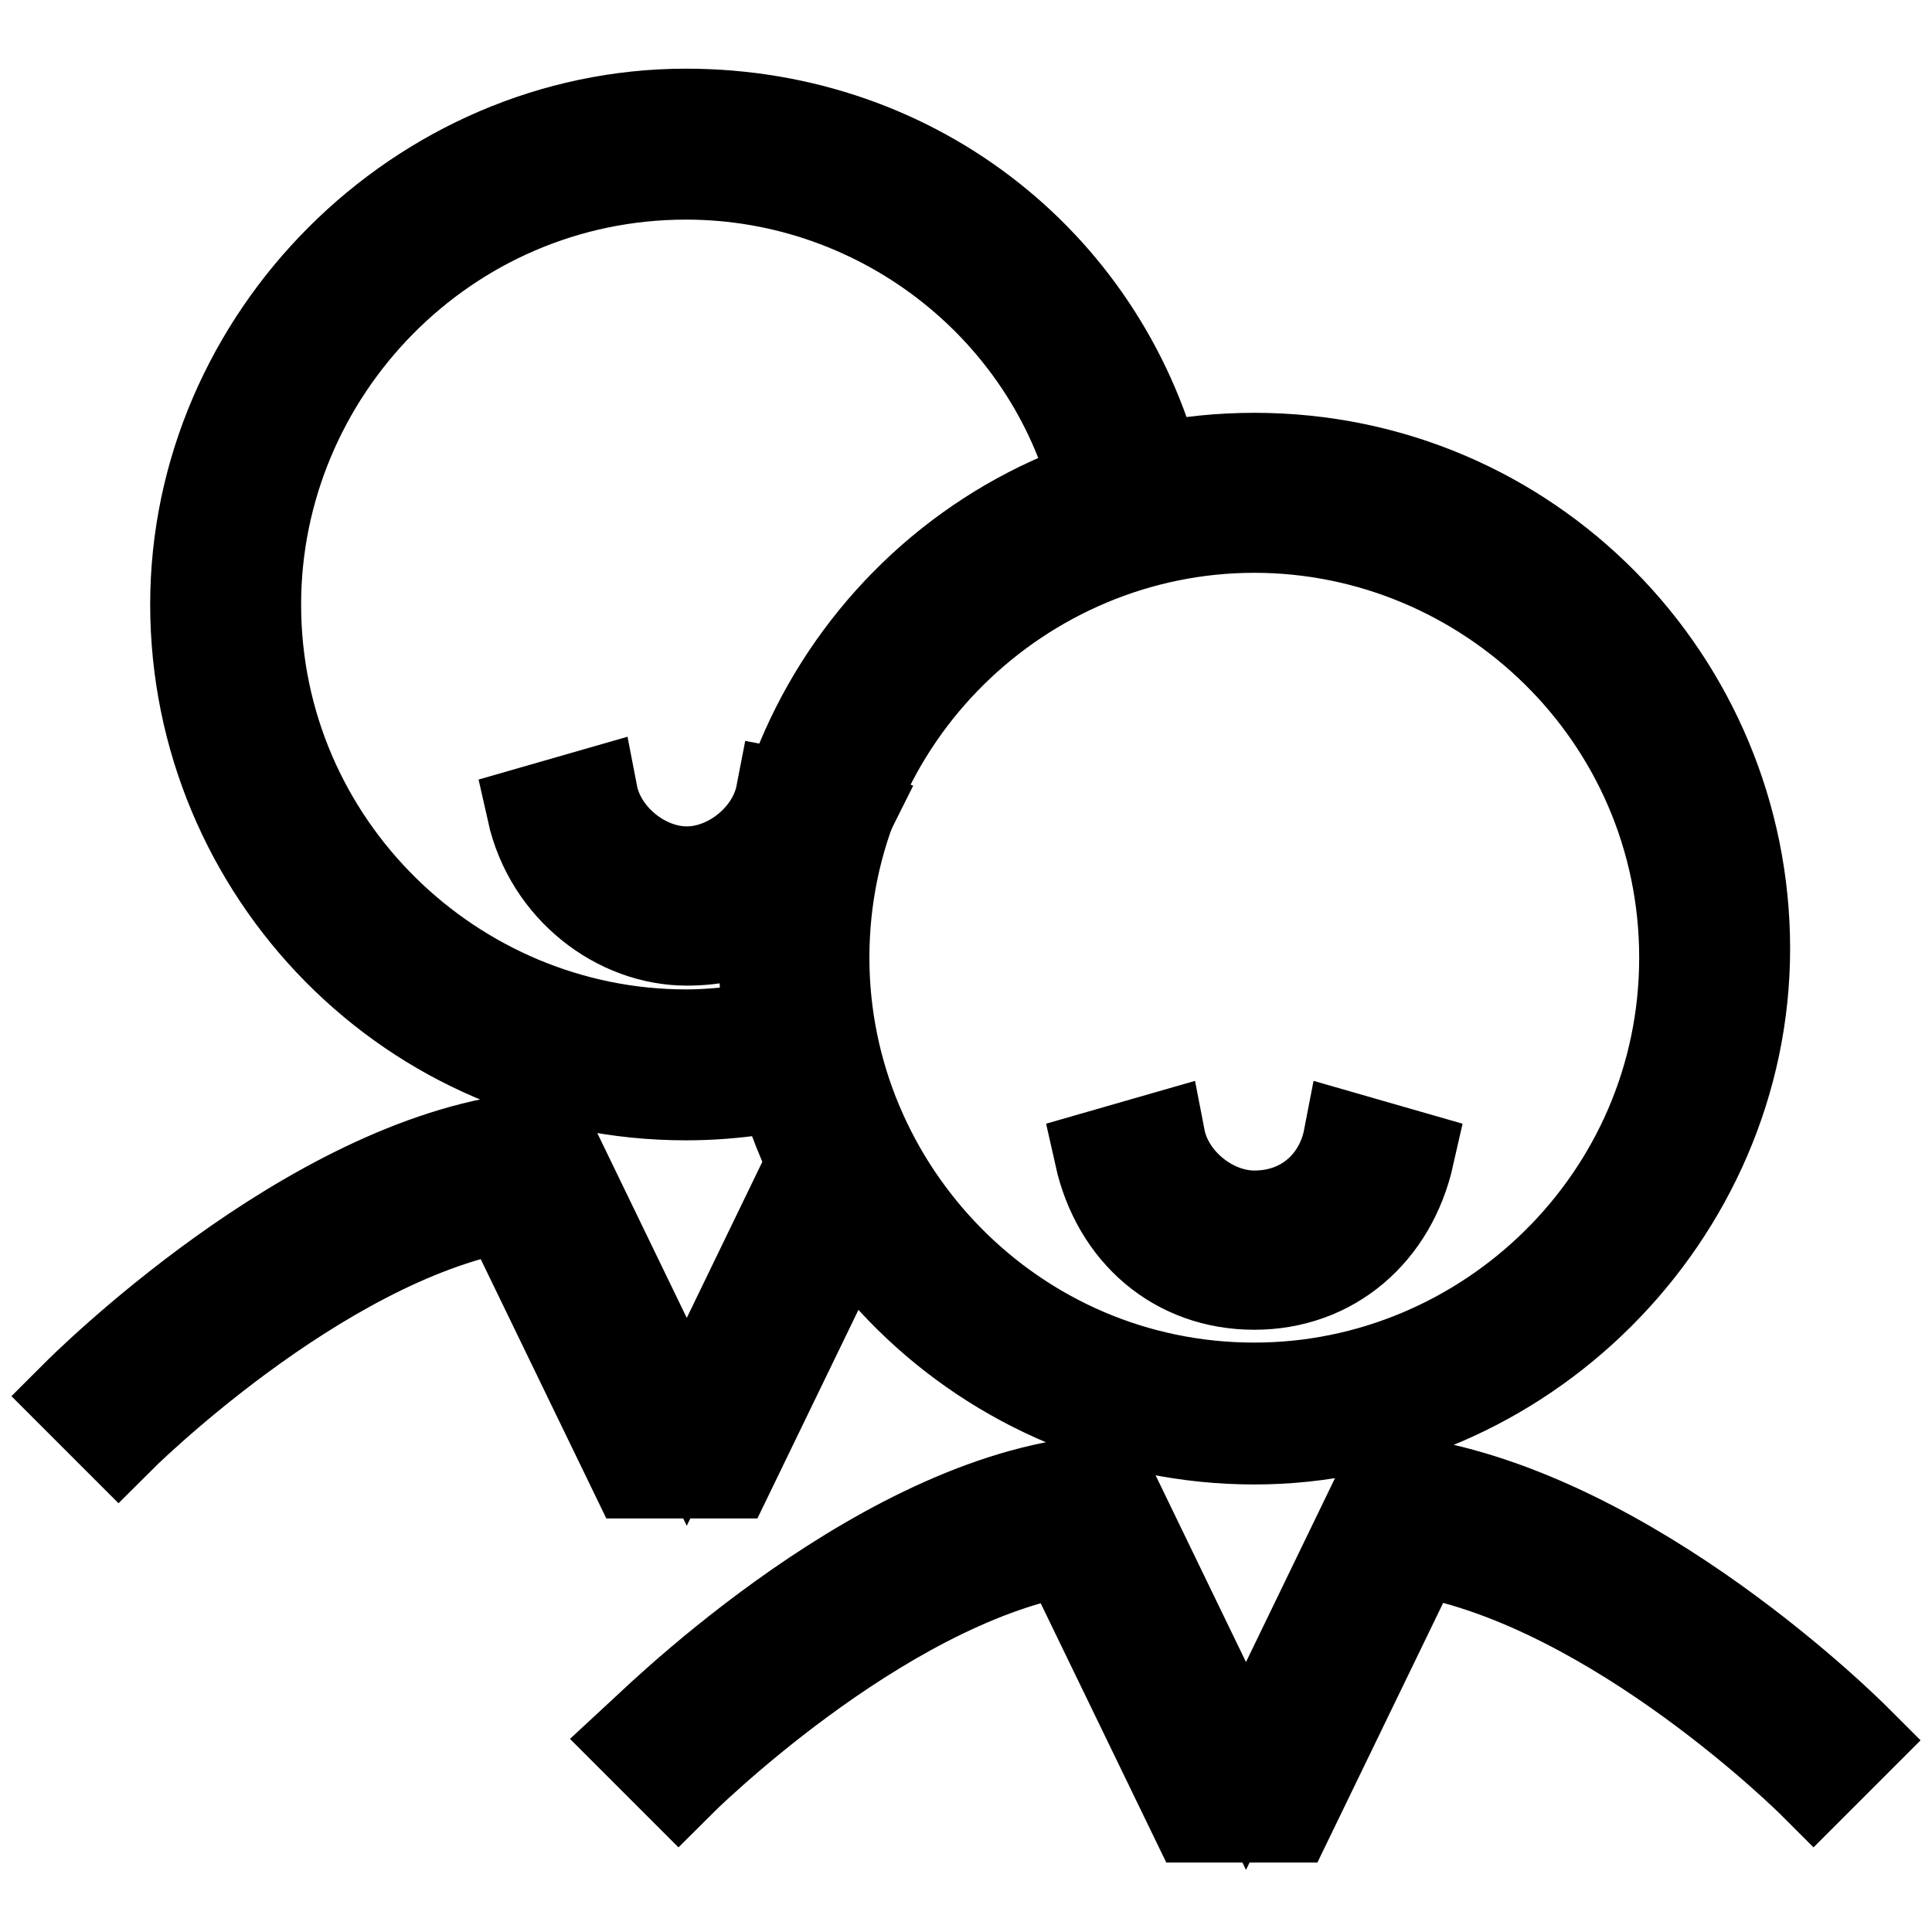
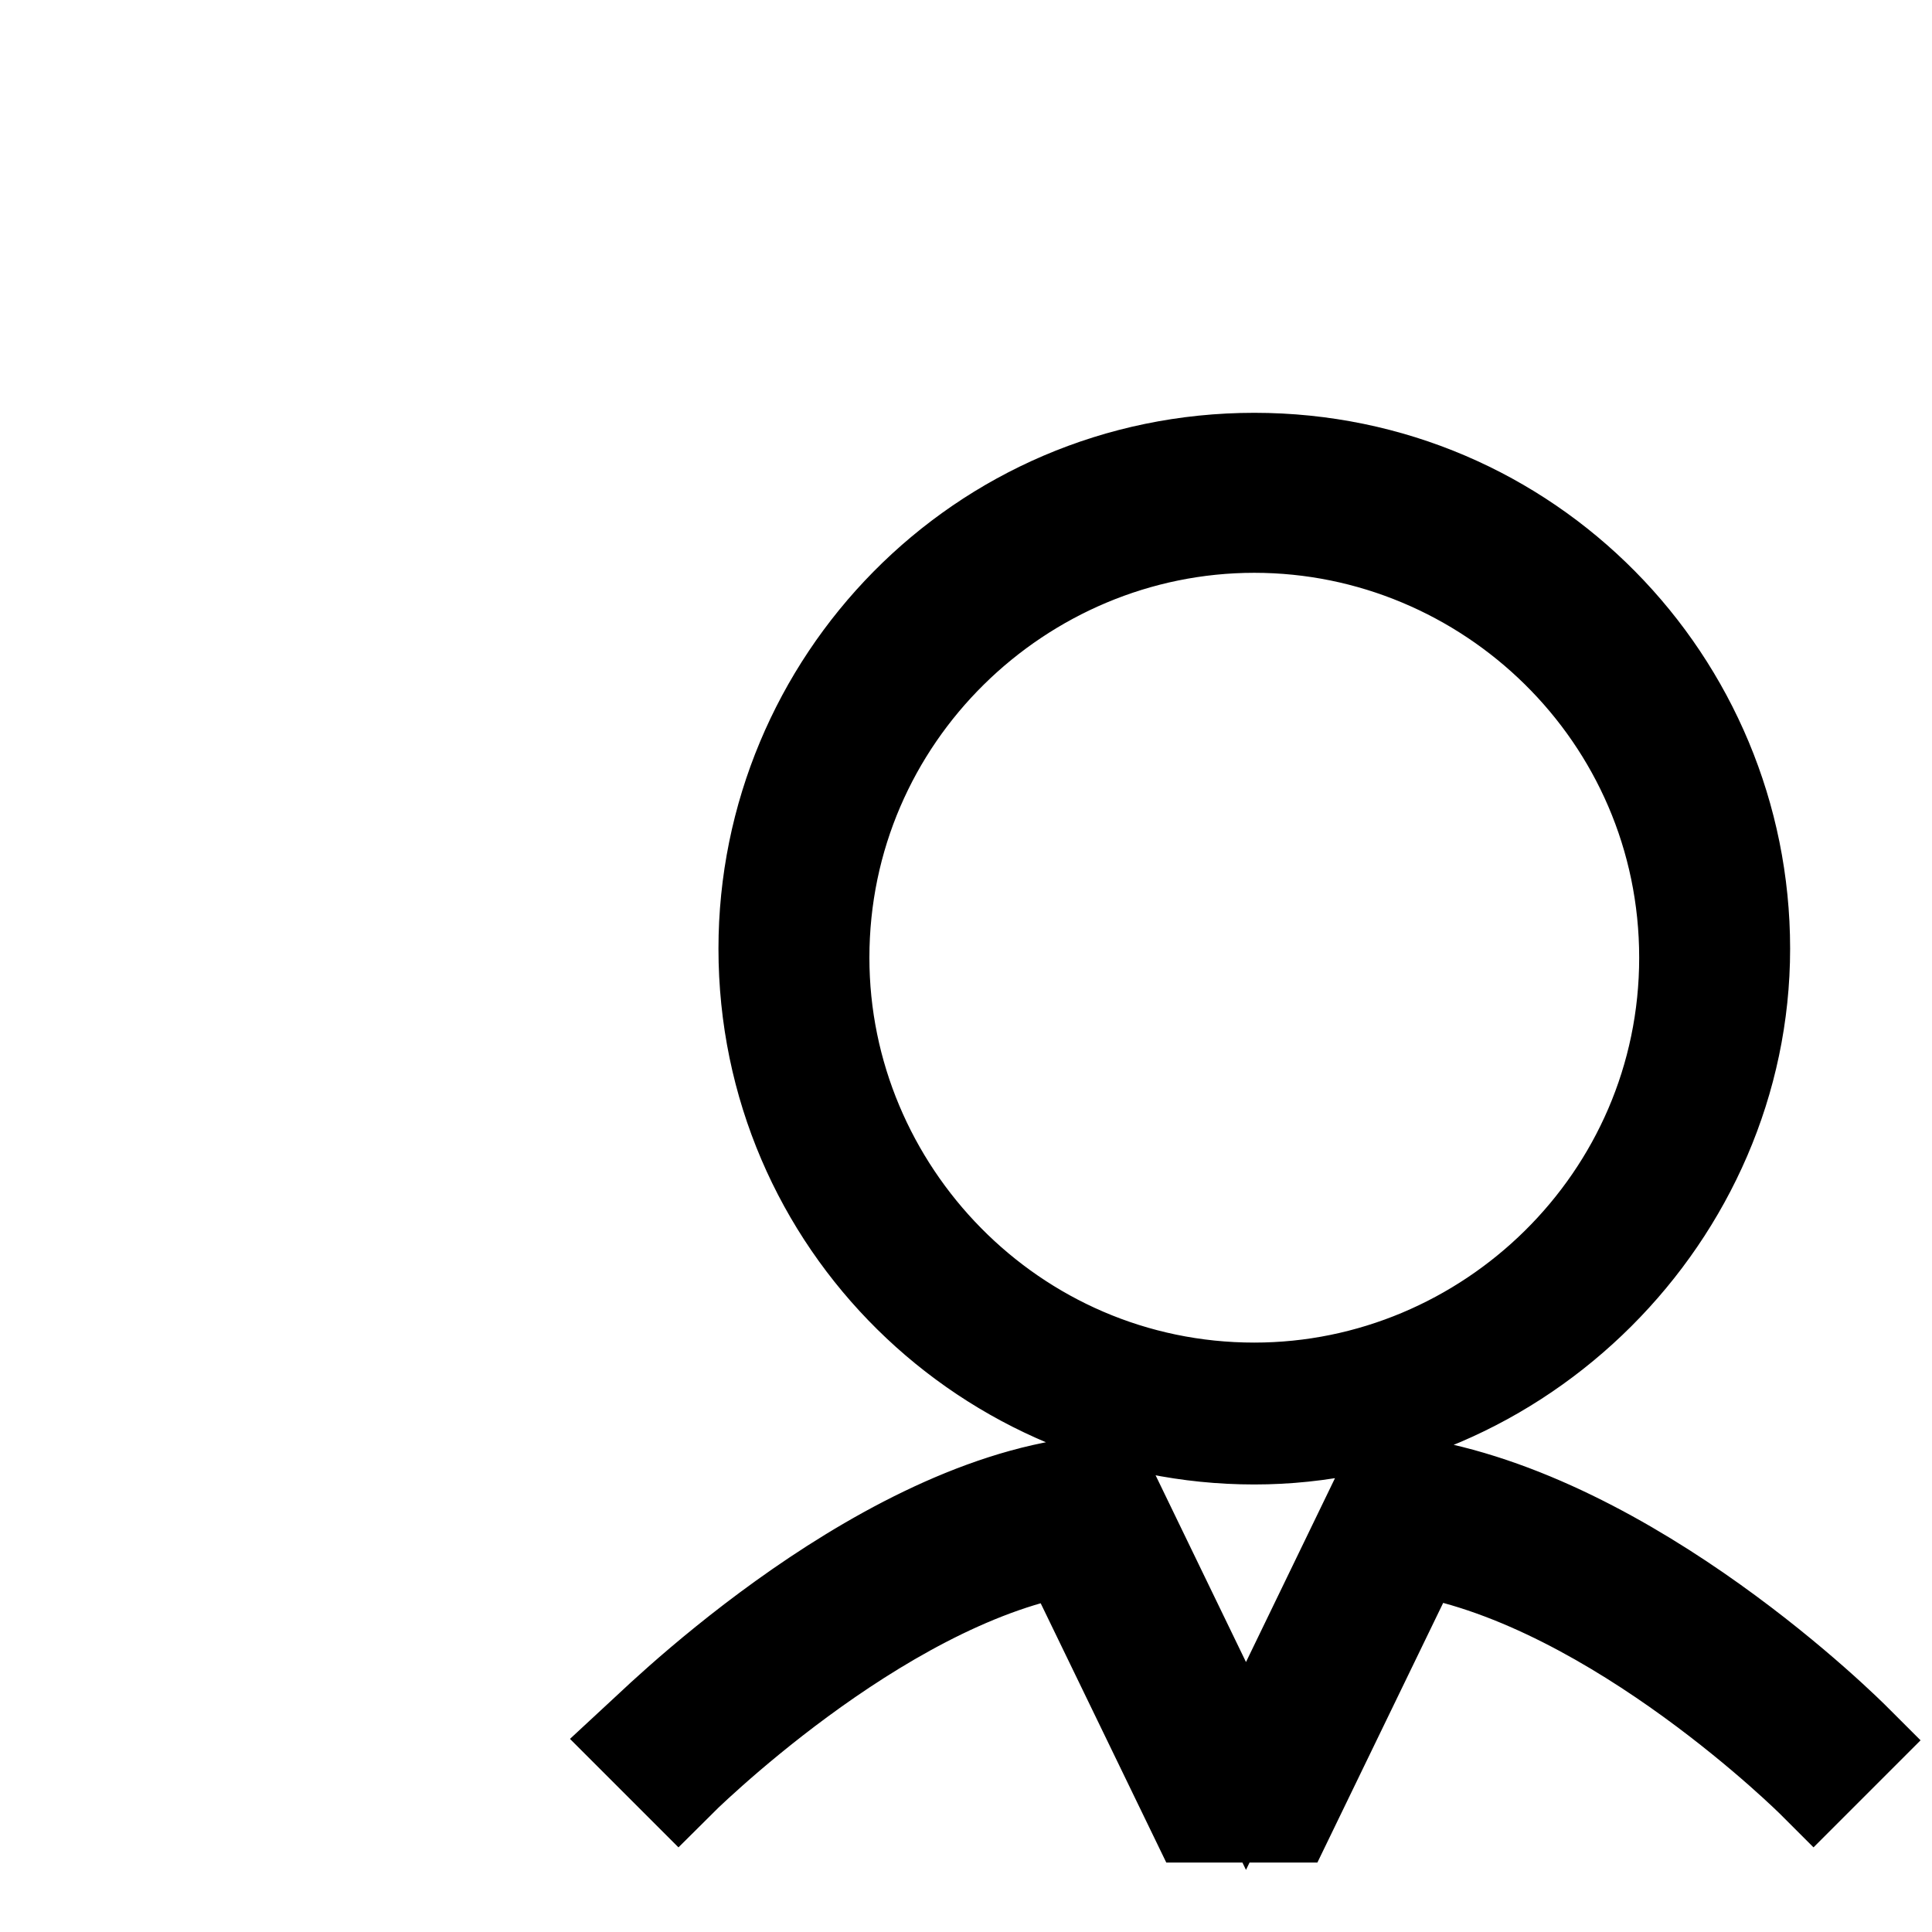
<svg xmlns="http://www.w3.org/2000/svg" version="1.1" x="0px" y="0px" viewBox="0 0 256 256" enable-background="new 0 0 256 256" xml:space="preserve">
  <g>
-     <path stroke-width="12" fill-opacity="0" stroke="#000000" d="M166.2,190.7c-35.3,0-65-28.5-65-65c0-35.3,28.5-65,65-65s65,29.6,65,65 C231.2,161.1,201.5,190.7,166.2,190.7z M166.2,69.9c-30.8,0-57,25.1-57,57c0,30.8,25.1,57,57,57c30.8,0,57-25.1,57-57 C223.2,94.9,197,69.9,166.2,69.9z M240.3,236.3l5.7-5.7c-1.1-1.1-29.6-29.6-59.3-34.2h-3.4L165.1,234l-18.2-37.6h-3.4 c-28.5,3.4-58.1,33.1-59.3,34.2l5.7,5.7c0,0,26.2-26.2,51.3-30.8l17.1,35.3h12.5l17.1-35.3C214.1,210.1,240.3,236.3,240.3,236.3z" />
-     <path stroke-width="12" fill-opacity="0" stroke="#000000" d="M166.2,170.2c-10.3,0-18.2-6.8-20.5-17.1l8-2.3c1.1,5.7,6.8,10.3,12.5,10.3c6.8,0,11.4-4.6,12.5-10.3l8,2.3 C184.4,163.3,176.5,170.2,166.2,170.2z M90.9,137.1c-30.8,0-57-25.1-57-57c0-30.8,25.1-57,57-57c26.2,0,49,18.2,54.7,43.3l8-2.3 c-6.8-28.5-31.9-49-62.7-49c-35.3,0-65,29.6-65,65c0,35.3,28.5,65,65,65c6.8,0,12.5-1.1,18.2-2.3l-1.1-8 C102.3,136,96.6,137.1,90.9,137.1L90.9,137.1z M109.2,150.8l-18.2,37.6l-18.2-37.6h-3.4C40.8,154.2,11.1,183.9,10,185l5.7,5.7 c0,0,26.2-26.2,51.3-30.8l17.1,35.3h12.5l17.1-35.3l-3.4-9.1H109.2L109.2,150.8z" />
-     <path stroke-width="12" fill-opacity="0" stroke="#000000" d="M103.5,105.2c-1.1,5.7-6.8,10.3-12.5,10.3c-5.7,0-11.4-4.6-12.5-10.3l-8,2.3c2.3,10.3,11.4,17.1,20.5,17.1 c8,0,13.7-3.4,18.2-10.3v-8L103.5,105.2z M109.2,106.3v8l3.4-6.8L109.2,106.3z" />
+     <path stroke-width="12" fill-opacity="0" stroke="#000000" d="M166.2,190.7c-35.3,0-65-28.5-65-65c0-35.3,28.5-65,65-65s65,29.6,65,65 C231.2,161.1,201.5,190.7,166.2,190.7M166.2,69.9c-30.8,0-57,25.1-57,57c0,30.8,25.1,57,57,57c30.8,0,57-25.1,57-57 C223.2,94.9,197,69.9,166.2,69.9z M240.3,236.3l5.7-5.7c-1.1-1.1-29.6-29.6-59.3-34.2h-3.4L165.1,234l-18.2-37.6h-3.4 c-28.5,3.4-58.1,33.1-59.3,34.2l5.7,5.7c0,0,26.2-26.2,51.3-30.8l17.1,35.3h12.5l17.1-35.3C214.1,210.1,240.3,236.3,240.3,236.3z" />
  </g>
</svg>